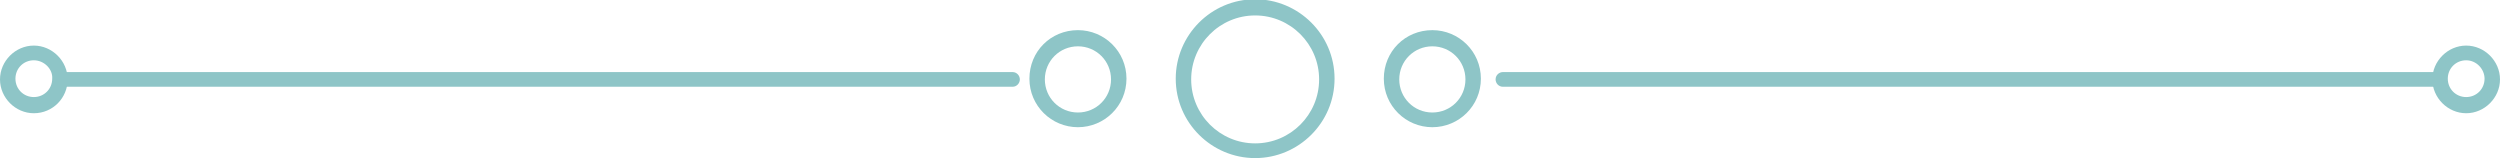
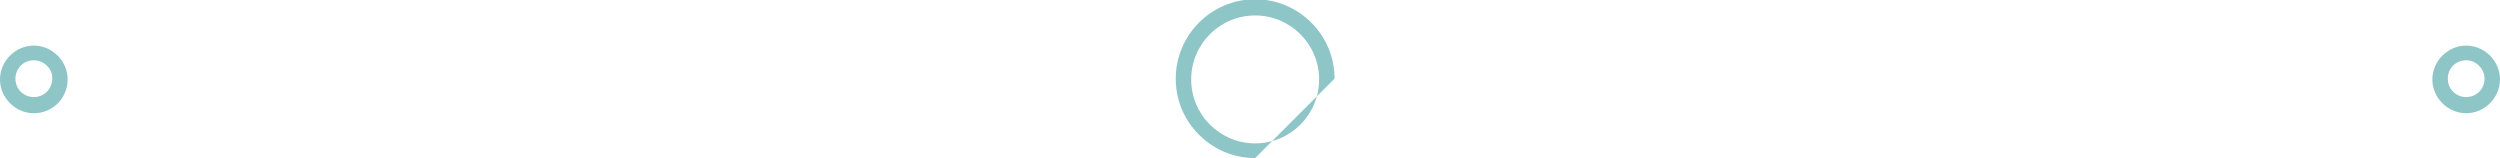
<svg xmlns="http://www.w3.org/2000/svg" version="1.1" baseProfile="tiny" id="Calque_1" x="0px" y="0px" viewBox="0 0 340 21.5" overflow="visible" xml:space="preserve">
  <g>
-     <path fill="#8EC5C7" d="M331.8,11.8H204.4c-0.6,0-1-0.5-1-1c0-0.6,0.5-1,1-1h127.4c0.6,0,1,0.5,1,1   C332.8,11.3,332.4,11.8,331.8,11.8" />
-     <path fill="#8EC5C7" d="M137.7,11.8H8.5c-0.6,0-1-0.5-1-1c0-0.6,0.5-1,1-1h129.2c0.6,0,1,0.5,1,1C138.7,11.3,138.3,11.8,137.7,11.8   " />
    <path fill="#8EC5C7" d="M4.6,8.2c-1.4,0-2.5,1.1-2.5,2.5c0,1.4,1.1,2.5,2.5,2.5s2.5-1.1,2.5-2.5C7.2,9.4,6,8.2,4.6,8.2 M4.6,15.4   c-2.5,0-4.6-2.1-4.6-4.6c0-2.5,2.1-4.6,4.6-4.6s4.6,2.1,4.6,4.6C9.2,13.3,7.2,15.4,4.6,15.4" />
-     <path fill="#8EC5C7" d="M194.8,6.3c-2.5,0-4.5,2-4.5,4.5c0,2.5,2,4.5,4.5,4.5c2.5,0,4.5-2,4.5-4.5C199.3,8.3,197.3,6.3,194.8,6.3    M194.8,17.3c-3.6,0-6.6-2.9-6.6-6.6s2.9-6.6,6.6-6.6c3.6,0,6.6,2.9,6.6,6.6S198.4,17.3,194.8,17.3" />
-     <path fill="#8EC5C7" d="M146.6,6.3c-2.5,0-4.5,2-4.5,4.5c0,2.5,2,4.5,4.5,4.5c2.5,0,4.5-2,4.5-4.5C151.1,8.3,149.1,6.3,146.6,6.3    M146.6,17.3c-3.6,0-6.6-2.9-6.6-6.6s2.9-6.6,6.6-6.6c3.6,0,6.6,2.9,6.6,6.6S150.2,17.3,146.6,17.3" />
-     <path fill="#8EC5C7" d="M170.7,2.1c-4.8,0-8.7,3.9-8.7,8.7c0,4.8,3.9,8.7,8.7,8.7c4.8,0,8.7-3.9,8.7-8.7   C179.4,6,175.5,2.1,170.7,2.1 M170.7,21.5c-5.9,0-10.8-4.8-10.8-10.8c0-5.9,4.8-10.8,10.8-10.8c5.9,0,10.8,4.8,10.8,10.8   C181.5,16.7,176.6,21.5,170.7,21.5" />
+     <path fill="#8EC5C7" d="M170.7,2.1c-4.8,0-8.7,3.9-8.7,8.7c0,4.8,3.9,8.7,8.7,8.7c4.8,0,8.7-3.9,8.7-8.7   C179.4,6,175.5,2.1,170.7,2.1 M170.7,21.5c-5.9,0-10.8-4.8-10.8-10.8c0-5.9,4.8-10.8,10.8-10.8c5.9,0,10.8,4.8,10.8,10.8   " />
    <path fill="#8EC5C7" d="M335.4,8.2c-1.4,0-2.5,1.1-2.5,2.5c0,1.4,1.1,2.5,2.5,2.5c1.4,0,2.5-1.1,2.5-2.5   C337.9,9.4,336.8,8.2,335.4,8.2 M335.4,15.4c-2.5,0-4.6-2.1-4.6-4.6c0-2.5,2.1-4.6,4.6-4.6c2.5,0,4.6,2.1,4.6,4.6   C340,13.3,337.9,15.4,335.4,15.4" />
  </g>
</svg>